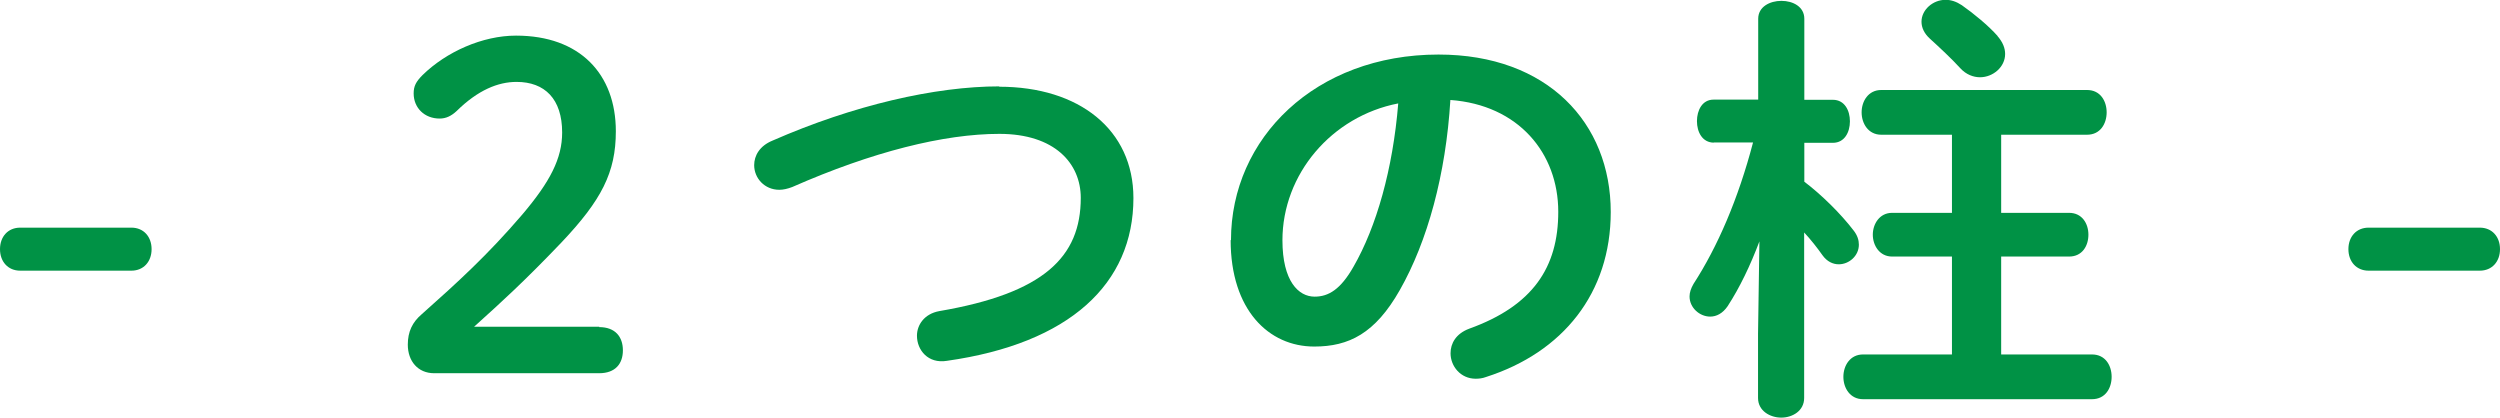
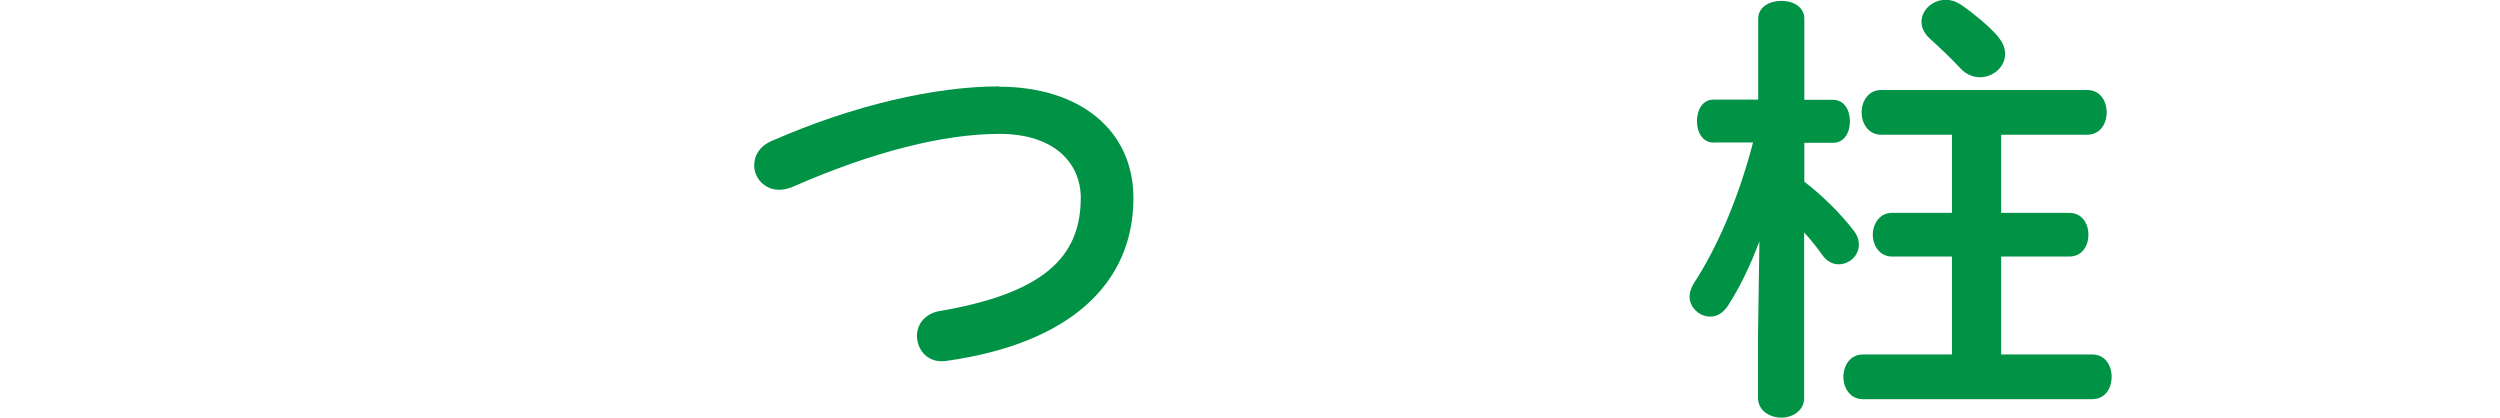
<svg xmlns="http://www.w3.org/2000/svg" id="_レイヤー_2" width="145.29" height="24.29" viewBox="0 0 145.29 24.29">
  <defs>
    <style>.cls-1{fill:#009245;}</style>
  </defs>
  <g id="_レイヤー_1-2">
    <g>
-       <path class="cls-1" d="M7.64,13.23c.7,0,1.17,.52,1.17,1.25s-.47,1.25-1.17,1.25H1.17c-.7,0-1.17-.52-1.17-1.25s.47-1.25,1.17-1.25H7.64Z" />
-       <path class="cls-1" d="M34.82,19.01c.94,0,1.38,.57,1.38,1.35s-.44,1.33-1.38,1.33h-9.59c-.94,0-1.53-.7-1.53-1.66,0-.75,.26-1.3,.81-1.77,2.08-1.85,3.82-3.43,5.85-5.8,1.61-1.9,2.31-3.25,2.31-4.76,0-1.95-1.01-2.94-2.65-2.94-1.07,0-2.24,.47-3.48,1.69-.31,.29-.62,.44-.99,.44-.88,0-1.51-.62-1.51-1.46,0-.42,.13-.68,.52-1.07,1.38-1.35,3.48-2.29,5.43-2.29,3.72,0,5.8,2.24,5.8,5.56,0,2.39-.83,4-3.17,6.47-2.16,2.26-3.43,3.41-5.07,4.89h7.28Z" />
      <path class="cls-1" d="M58.07,5.04c4.65,0,7.8,2.5,7.8,6.47,0,4.97-3.69,8.45-10.84,9.46-1.09,.18-1.74-.62-1.74-1.46,0-.62,.42-1.27,1.3-1.43,6.08-1.04,8.22-3.15,8.22-6.58,0-2-1.51-3.72-4.73-3.72s-7.38,1.04-12.04,3.09c-.26,.1-.52,.16-.75,.16-.86,0-1.46-.68-1.46-1.43,0-.55,.31-1.12,1.07-1.43,4.68-2.05,9.44-3.15,13.18-3.15Z" />
-       <path class="cls-1" d="M71.54,13.96c0-5.93,4.91-10.79,12.06-10.79,6.34,0,10.01,3.98,10.01,9.15,0,4.71-2.78,8.16-7.25,9.59-.21,.08-.42,.1-.6,.1-.88,0-1.46-.73-1.46-1.48,0-.57,.31-1.14,1.09-1.43,3.69-1.33,5.17-3.56,5.17-6.79,0-3.41-2.31-6.21-6.27-6.5-.26,4.32-1.33,8.22-2.94,11.05-1.43,2.52-2.96,3.28-4.97,3.28-2.65,0-4.86-2.13-4.86-6.19Zm2.99,0c0,2.39,.94,3.28,1.87,3.28,.81,0,1.51-.42,2.26-1.74,1.33-2.31,2.29-5.67,2.6-9.49-3.87,.75-6.73,4.11-6.73,7.96Z" />
      <path class="cls-1" d="M99.61,8.29c-.68,0-.99-.62-.99-1.25s.31-1.25,.96-1.25h2.6V1.09c0-.7,.68-1.04,1.35-1.04s1.33,.34,1.33,1.04V5.8h1.66c.68,0,.99,.62,.99,1.25s-.31,1.25-.99,1.25h-1.66v2.26c.99,.75,2.11,1.85,2.86,2.83,.23,.29,.31,.57,.31,.83,0,.65-.57,1.14-1.17,1.14-.34,0-.68-.16-.94-.52-.31-.44-.68-.91-1.07-1.33v9.62c0,.75-.68,1.14-1.33,1.14s-1.35-.39-1.35-1.14v-3.72l.08-5.38c-.52,1.38-1.14,2.68-1.85,3.77-.29,.42-.65,.6-1.01,.6-.62,0-1.2-.52-1.2-1.17,0-.23,.08-.47,.23-.73,1.4-2.16,2.6-4.94,3.46-8.22h-2.29Zm16.69,4.08h3.95c.75,0,1.12,.62,1.12,1.27s-.36,1.27-1.12,1.27h-3.95v5.69h5.28c.78,0,1.14,.65,1.14,1.3s-.36,1.3-1.14,1.3h-13.31c-.75,0-1.14-.65-1.14-1.3s.39-1.3,1.14-1.3h5.17v-5.69h-3.48c-.73,0-1.12-.65-1.12-1.27s.39-1.27,1.12-1.27h3.48V7.83h-4.11c-.75,0-1.14-.65-1.14-1.3s.39-1.3,1.14-1.3h11.96c.78,0,1.14,.65,1.14,1.3s-.36,1.3-1.14,1.3h-4.99v4.55Zm-.21-10.27c.31,.36,.44,.7,.44,1.04,0,.75-.7,1.35-1.46,1.35-.39,0-.81-.16-1.14-.52-.52-.57-1.22-1.22-1.77-1.72-.34-.31-.49-.65-.49-.99,0-.68,.65-1.27,1.4-1.27,.31,0,.62,.1,.94,.31,.7,.49,1.56,1.2,2.08,1.79Z" />
-       <path class="cls-1" d="M144.12,13.23c.7,0,1.17,.52,1.17,1.25s-.47,1.25-1.17,1.25h-6.47c-.7,0-1.17-.52-1.17-1.25s.47-1.25,1.17-1.25h6.47Z" />
    </g>
  </g>
</svg>